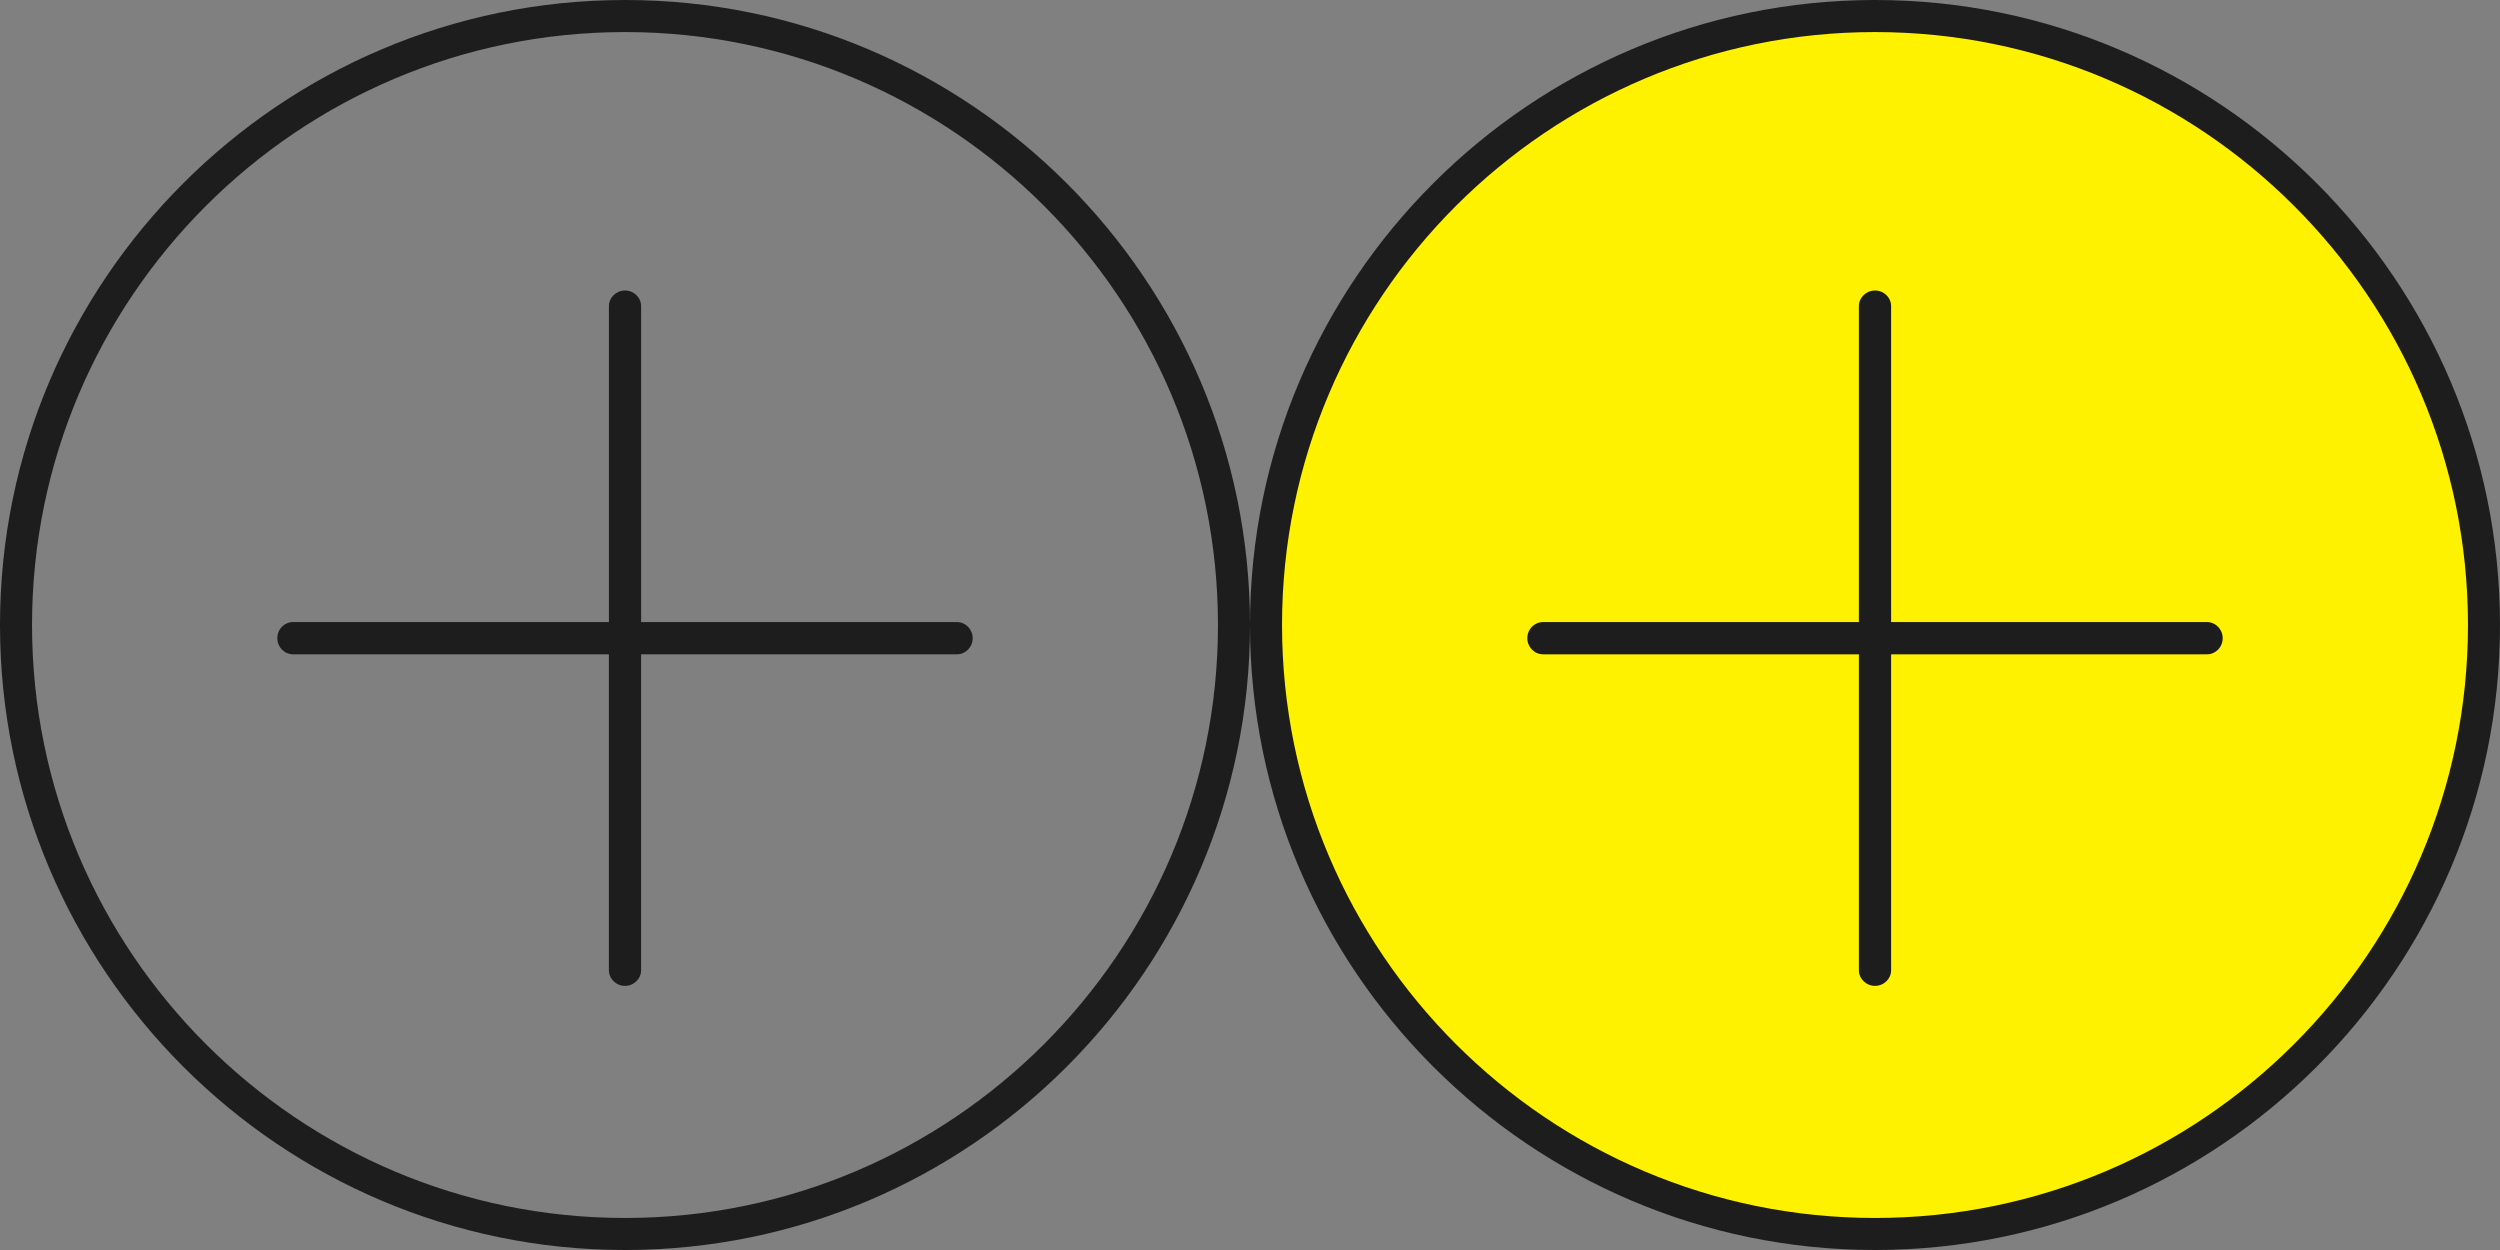
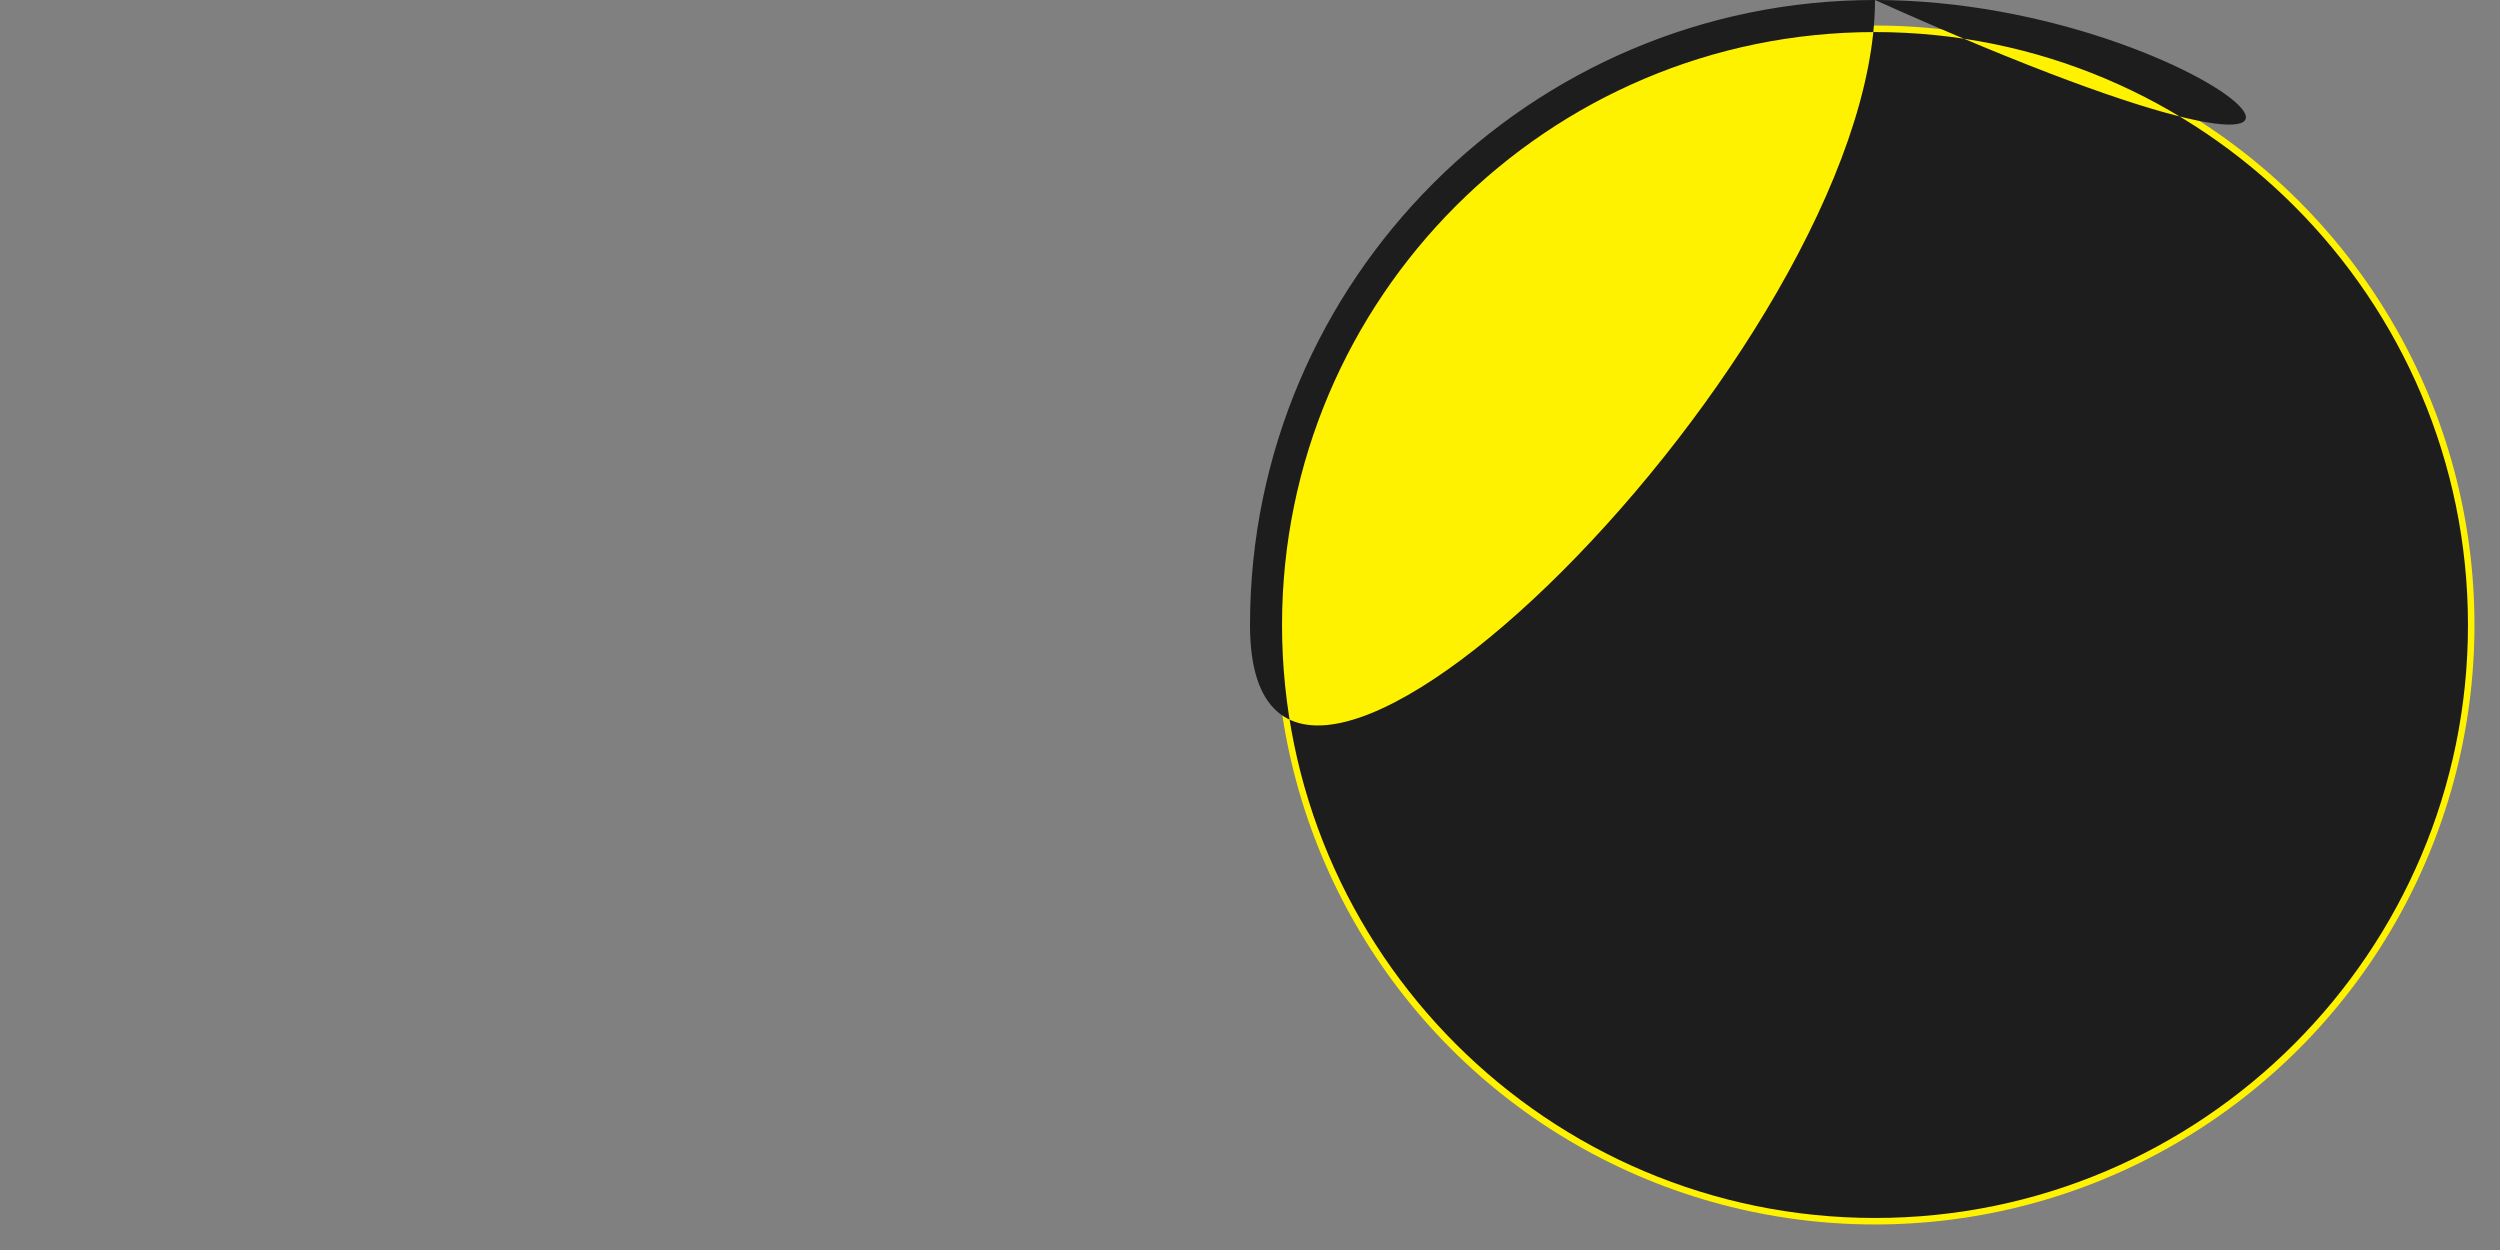
<svg xmlns="http://www.w3.org/2000/svg" version="1.1" id="Capa_1" x="0px" y="0px" width="80px" height="40px" viewBox="0 0 80 40" enable-background="new 0 0 80 40" xml:space="preserve">
  <rect x="0" y="0" width="80" height="40" fill="#808080" stroke="none" />
  <circle fill="#FFF200" cx="60" cy="20" r="19.183" />
  <g>
    <g>
-       <path fill="#1D1D1D" d="M20,0C8.973,0,0,8.972,0,20c0,11.027,8.973,20,20,20s20-8.973,20-20C40,8.972,31.027,0,20,0z M20,38.975    C9.537,38.975,1.025,30.463,1.025,20S9.537,1.026,20,1.026S38.975,9.537,38.975,20S30.463,38.975,20,38.975z" />
-       <path fill="#1D1D1D" d="M30.624,19.906H20.516V9.799c0-0.277-0.23-0.503-0.516-0.503c-0.283,0-0.515,0.226-0.515,0.503v10.107    H9.377c-0.277,0-0.503,0.229-0.503,0.516c0,0.283,0.226,0.516,0.503,0.516h10.107v10.108c0,0.276,0.232,0.502,0.515,0.502    c0.284,0,0.516-0.226,0.516-0.502V20.938h10.108c0.276,0,0.502-0.231,0.502-0.516C31.126,20.138,30.9,19.906,30.624,19.906z" />
-     </g>
+       </g>
    <g>
-       <path fill="#1D1D1D" d="M60,0C48.973,0,40,8.972,40,20c0,11.027,8.973,20,20,20s20-8.973,20-20C80,8.972,71.027,0,60,0z     M60,38.975c-10.463,0-18.975-8.512-18.975-18.975S49.537,1.026,60,1.026S78.975,9.537,78.975,20S70.463,38.975,60,38.975z" />
+       <path fill="#1D1D1D" d="M60,0C48.973,0,40,8.972,40,20s20-8.973,20-20C80,8.972,71.027,0,60,0z     M60,38.975c-10.463,0-18.975-8.512-18.975-18.975S49.537,1.026,60,1.026S78.975,9.537,78.975,20S70.463,38.975,60,38.975z" />
      <path fill="#1D1D1D" d="M70.624,19.906H60.516V9.799c0-0.277-0.229-0.503-0.516-0.503c-0.283,0-0.516,0.226-0.516,0.503v10.107    H49.377c-0.277,0-0.503,0.229-0.503,0.516c0,0.283,0.226,0.516,0.503,0.516h10.107v10.108c0,0.276,0.231,0.502,0.516,0.502    s0.516-0.226,0.516-0.502V20.938h10.108c0.276,0,0.502-0.231,0.502-0.516C71.126,20.138,70.9,19.906,70.624,19.906z" />
    </g>
  </g>
</svg>